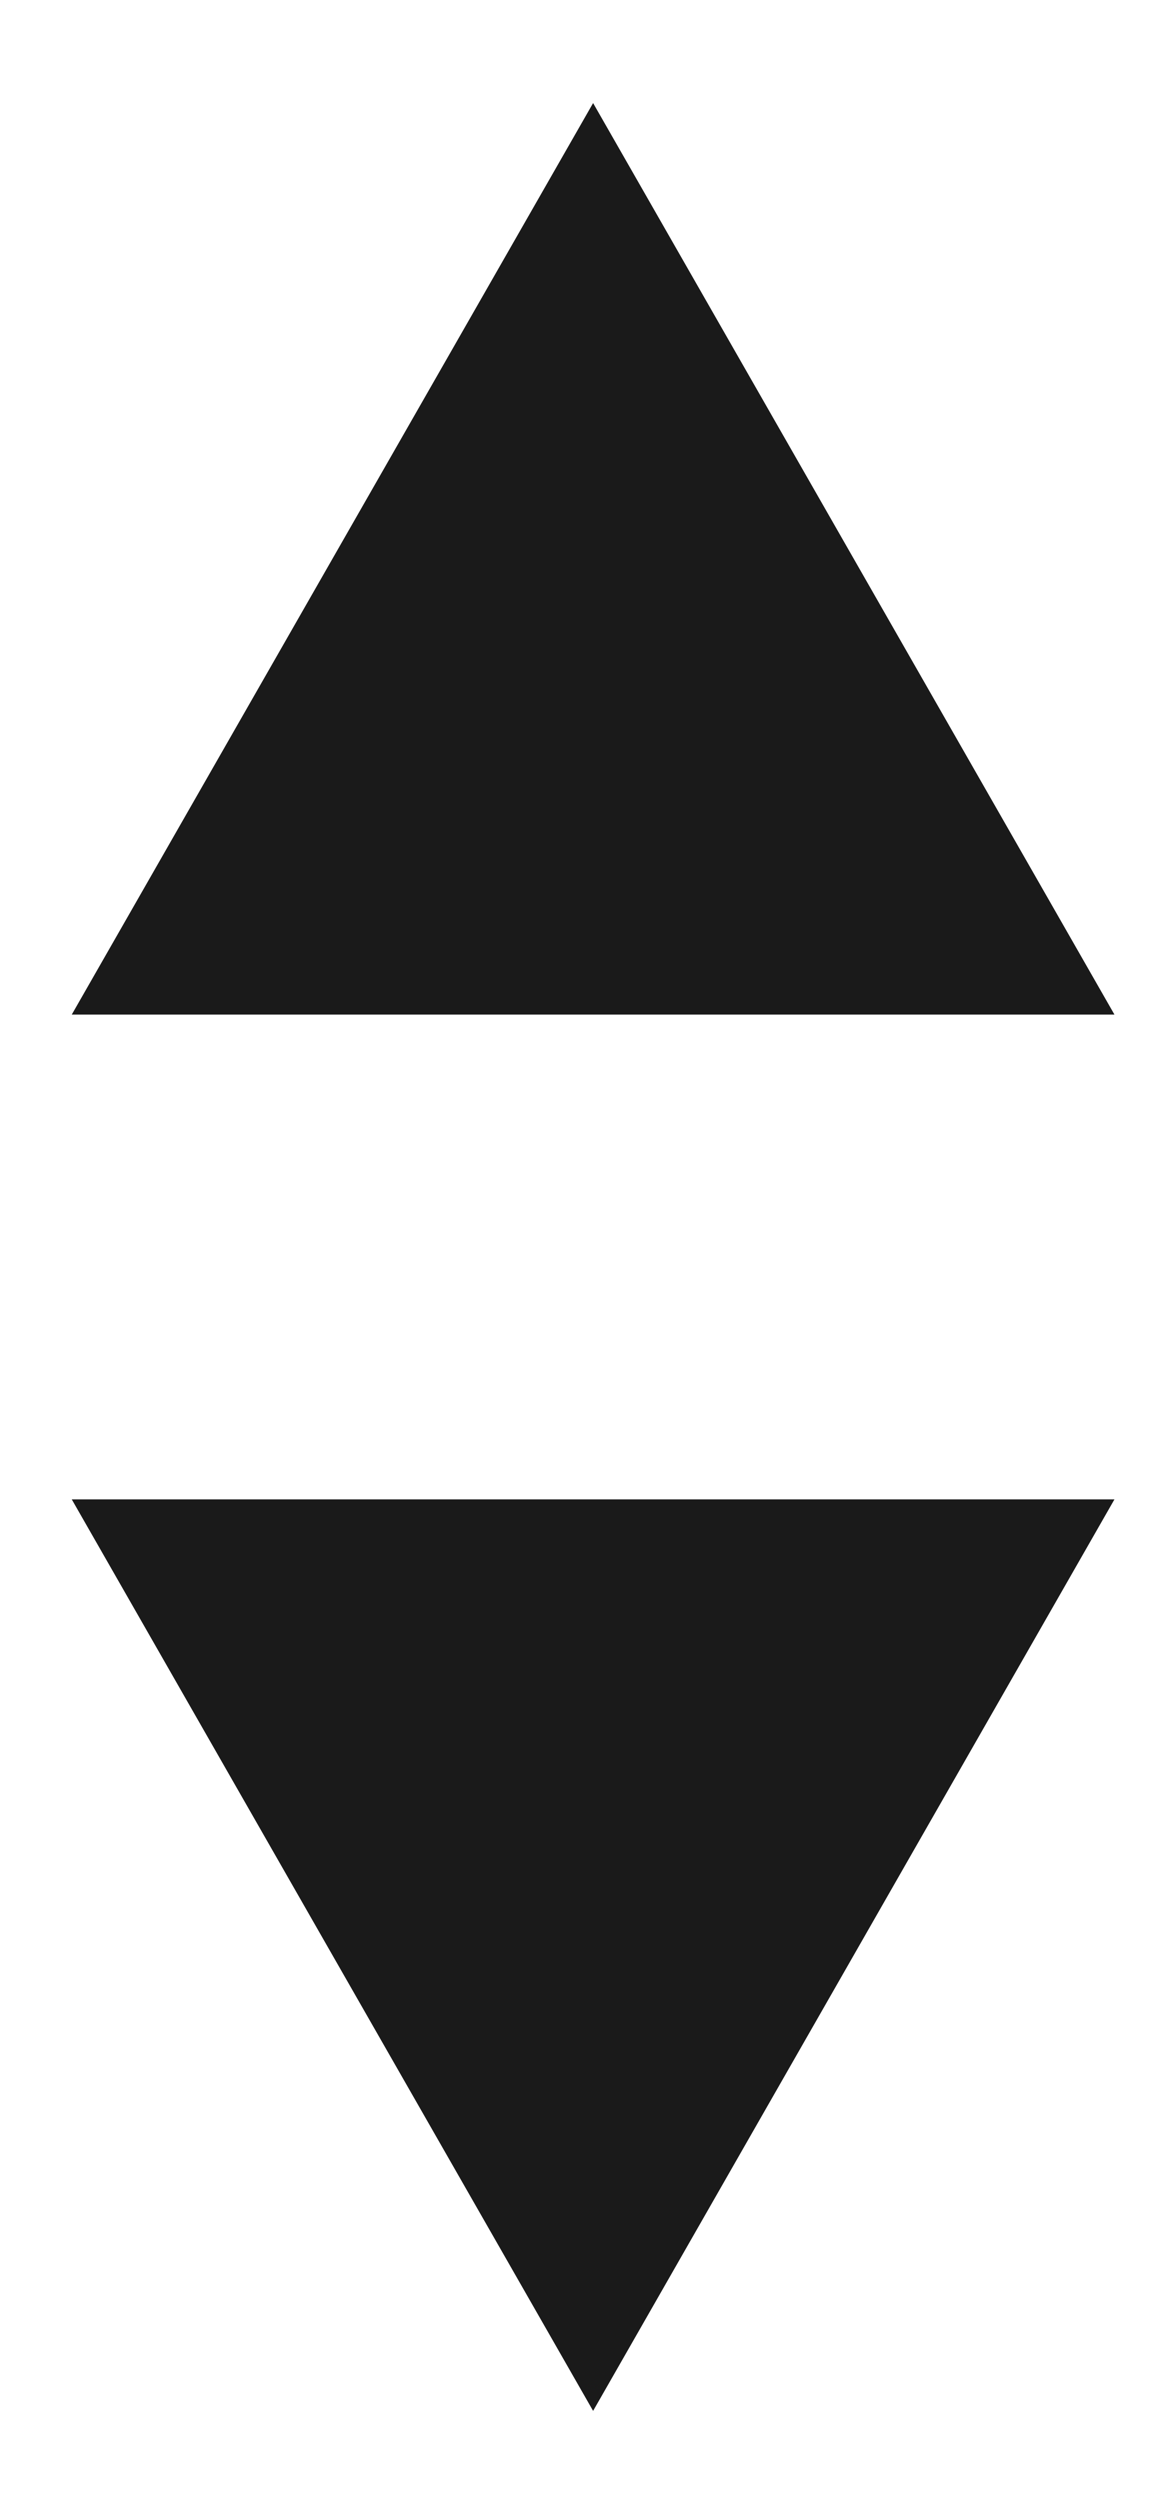
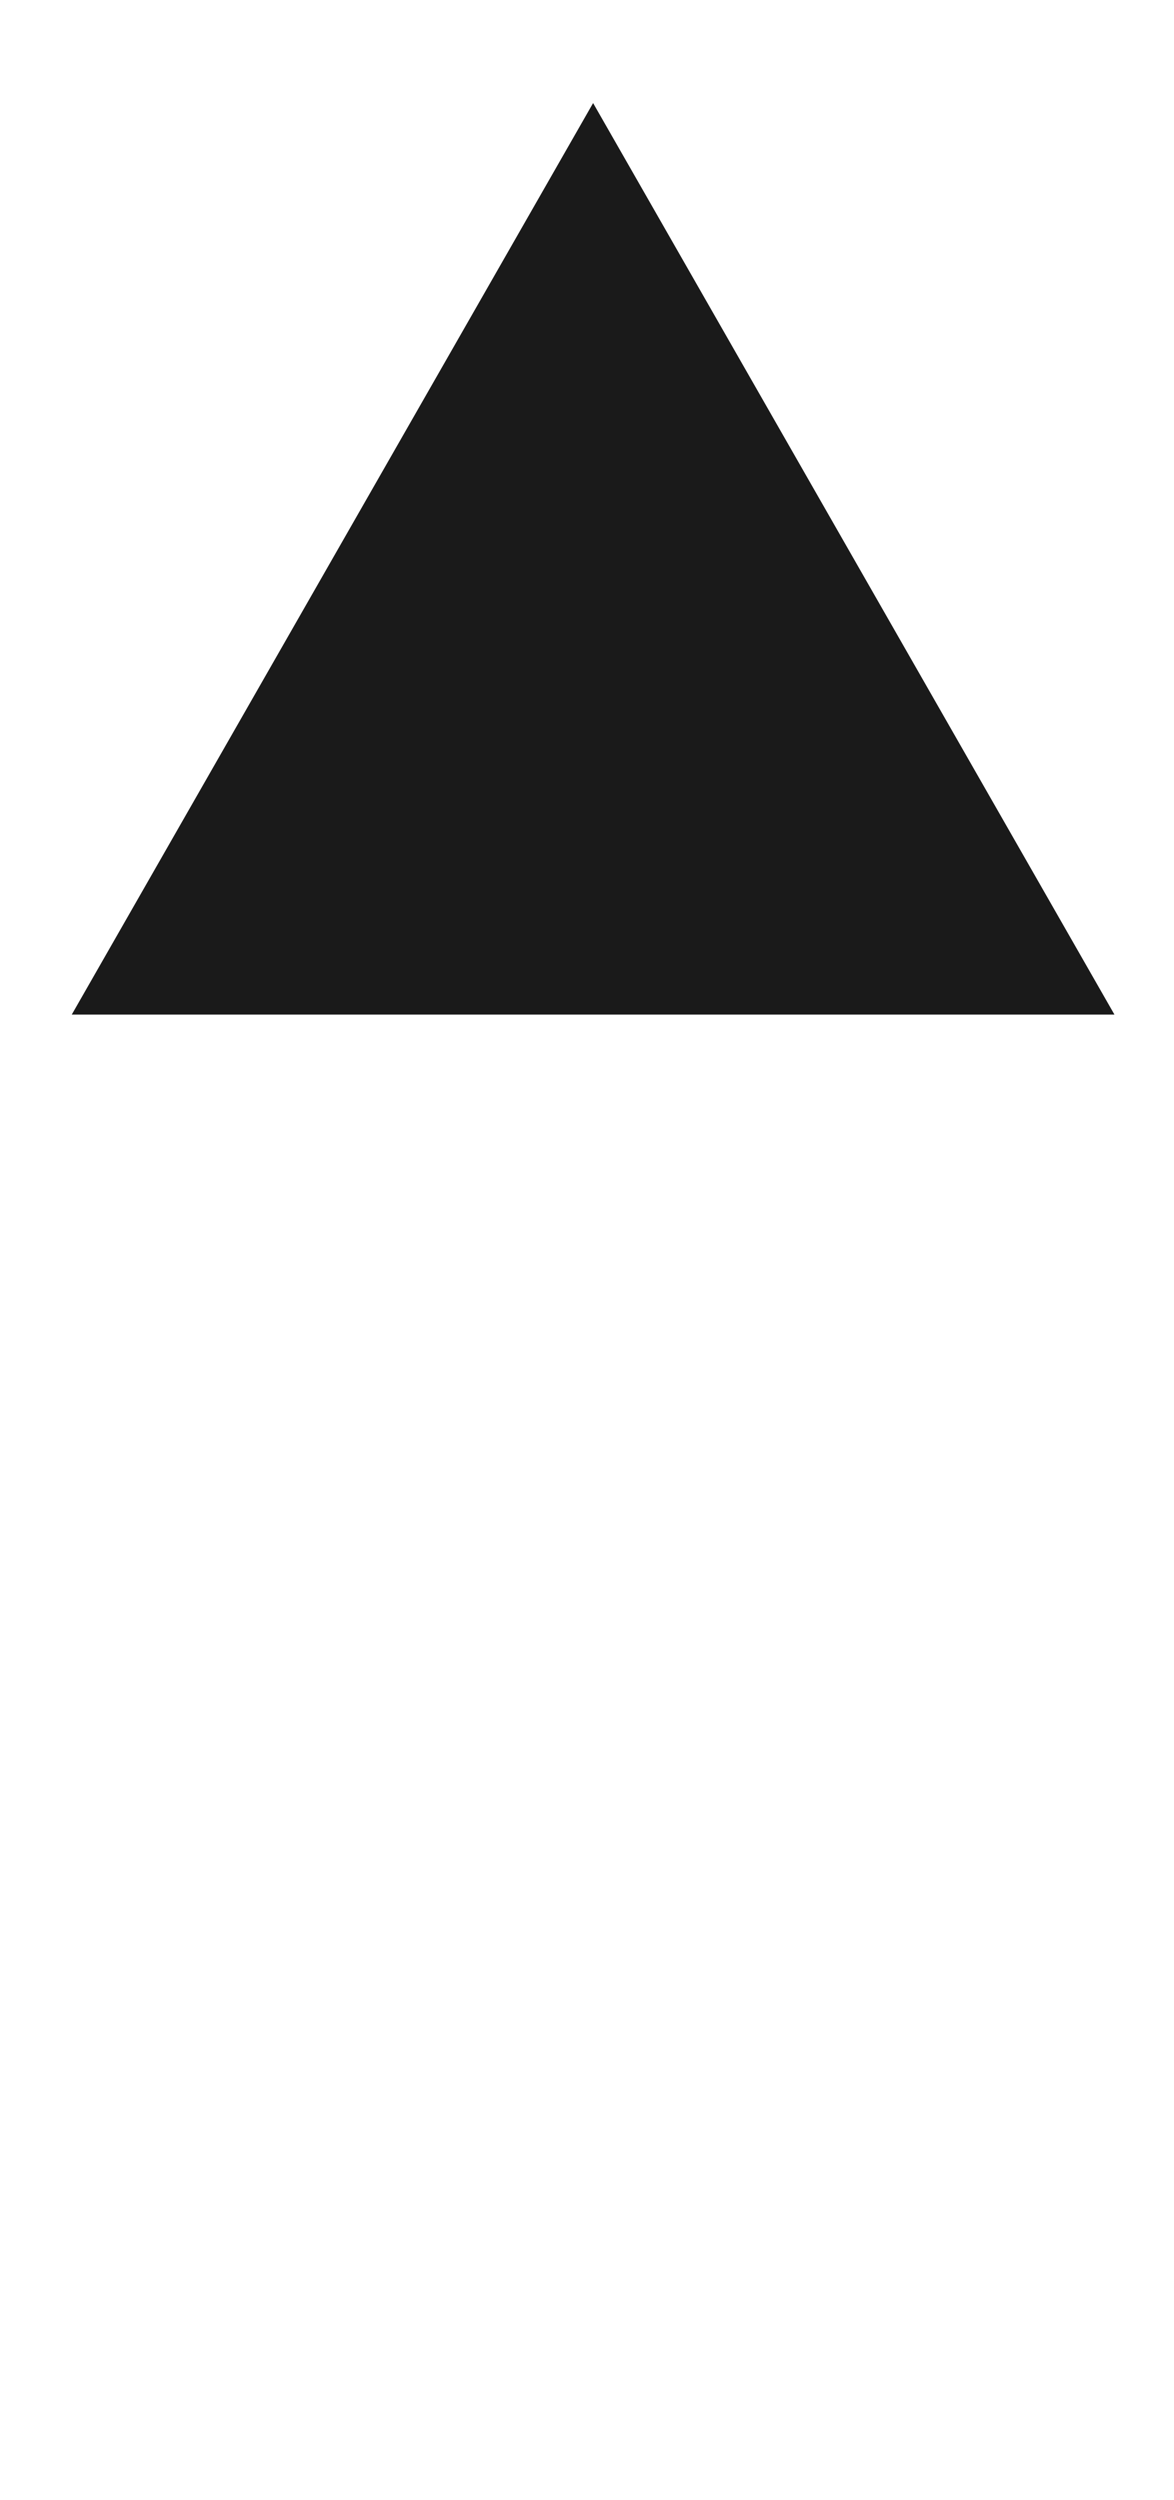
<svg xmlns="http://www.w3.org/2000/svg" id="Layer_1" data-name="Layer 1" viewBox="0 0 15.38 32.75">
  <defs>
    <style>.cls-1{fill:#1a1a1a;}</style>
  </defs>
  <title>scroll icon</title>
-   <polygon class="cls-1" points="7.77 31.58 0.94 19.64 14.6 19.64 7.77 31.58" />
  <polygon class="cls-1" points="7.77 1.35 0.94 13.29 14.6 13.29 7.77 1.35" />
</svg>